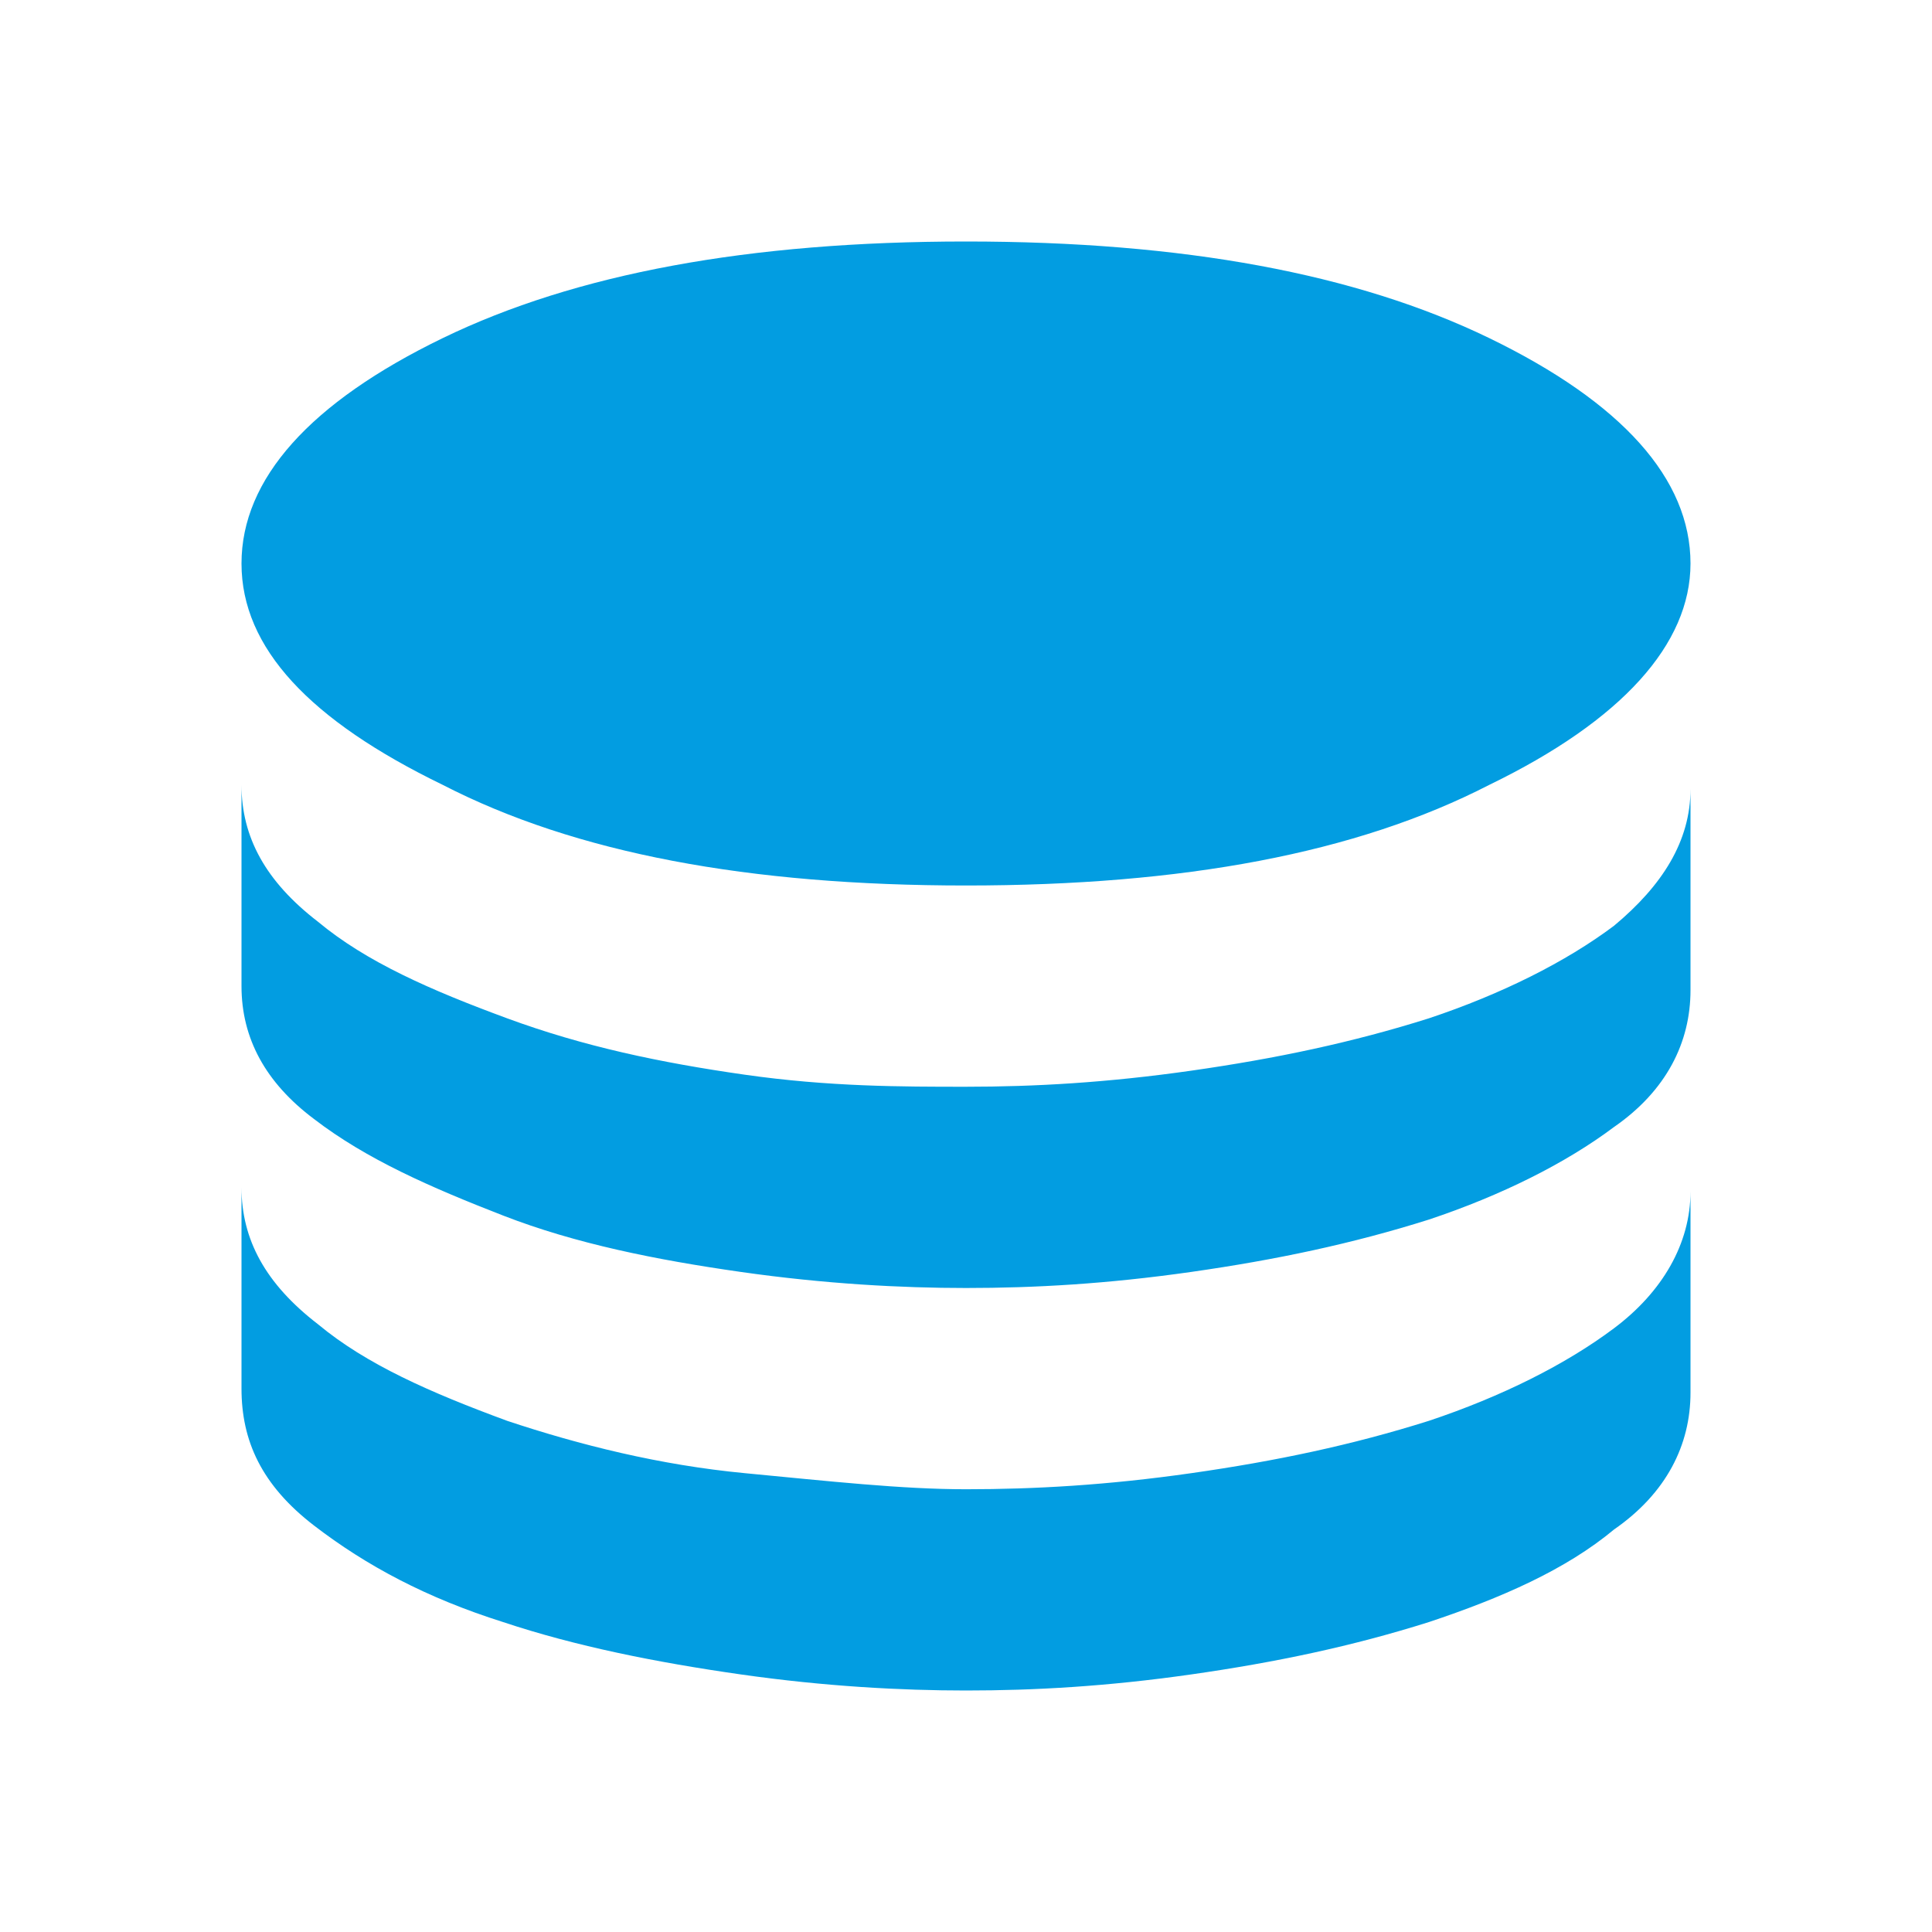
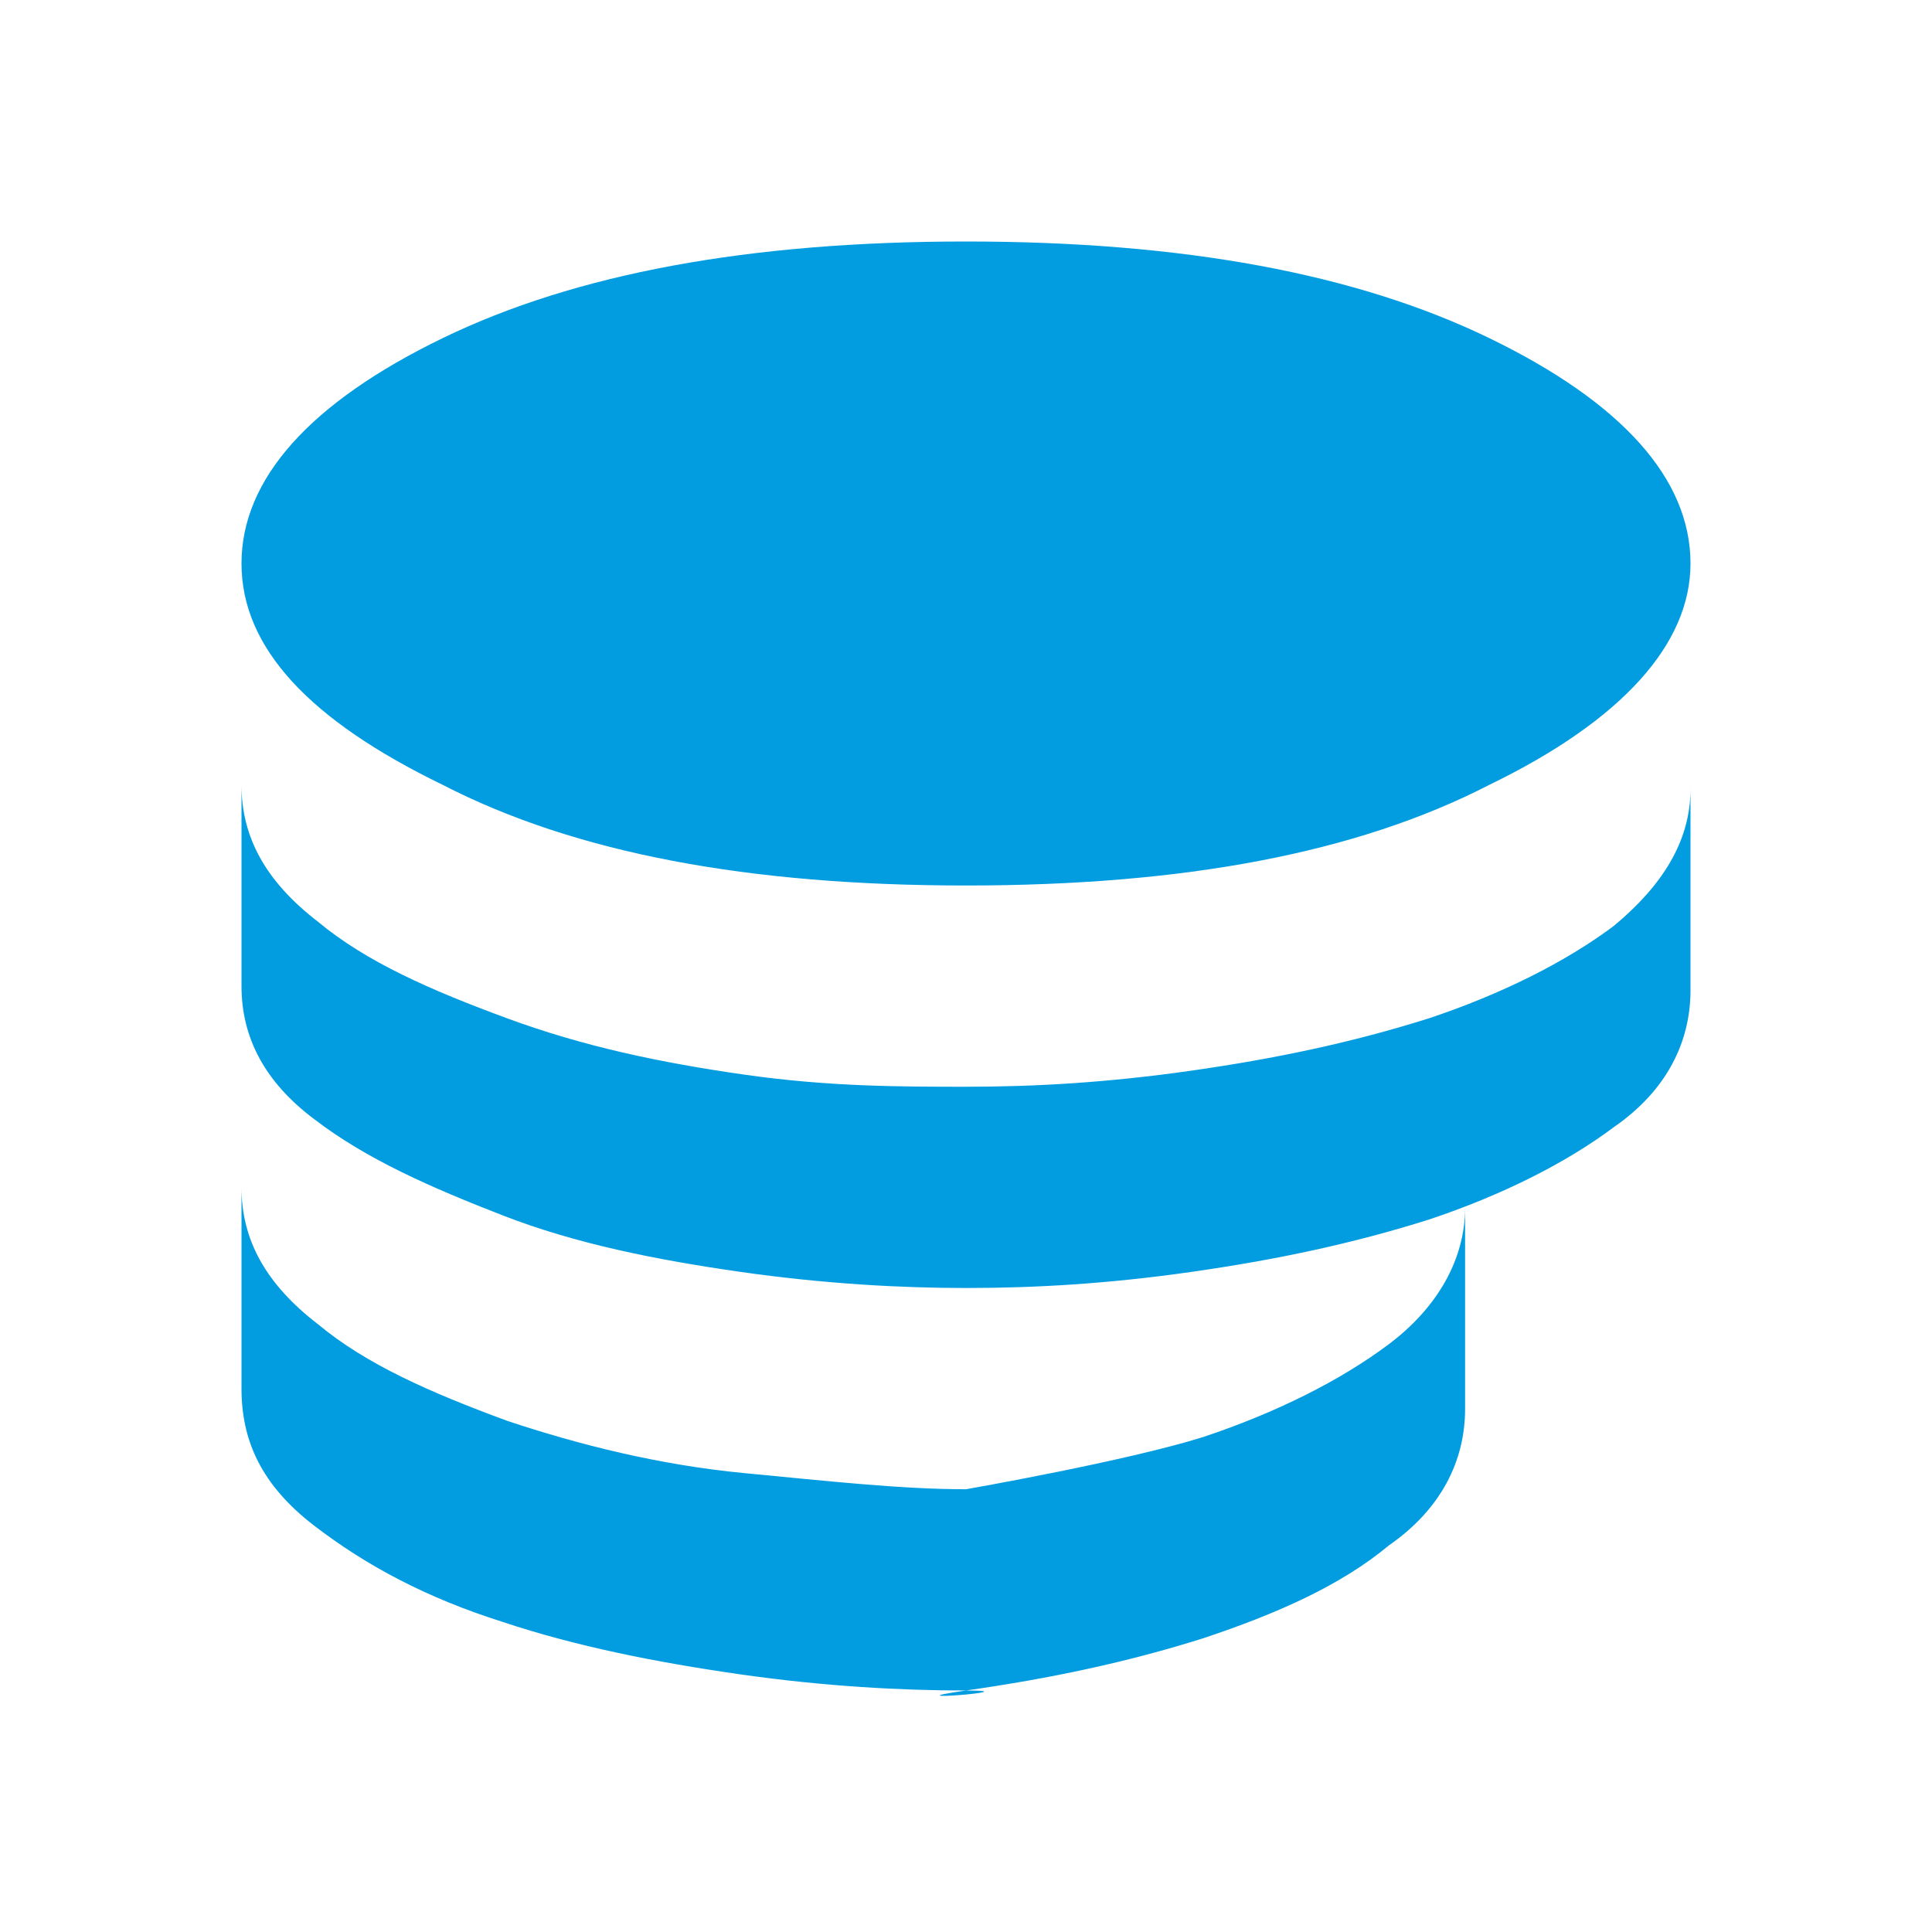
<svg xmlns="http://www.w3.org/2000/svg" version="1.1" id="Layer_1" x="0px" y="0px" viewBox="0 0 48 48" style="enable-background:new 0 0 48 48;" xml:space="preserve">
  <style type="text/css">
	.st0{fill:#029DE1;}
</style>
-   <path class="st0" d="M24,22c5.4,0,9.7-0.8,13-2.5c3.3-1.6,5-3.5,5-5.5c0-2.1-1.7-4-5-5.6S29.4,6,24,6s-9.7,0.8-13,2.4S6,11.9,6,14  c0,2.1,1.7,3.9,5,5.5C14.3,21.2,18.6,22,24,22z M24,27c1.7,0,3.5-0.1,5.6-0.4s4-0.7,5.9-1.3c1.8-0.6,3.4-1.4,4.6-2.3  c1.2-1,1.9-2.1,1.9-3.4v5c0,1.3-0.6,2.5-1.9,3.4c-1.2,0.9-2.8,1.7-4.6,2.3c-1.9,0.6-3.8,1-5.9,1.3S25.7,32,24,32  c-1.6,0-3.5-0.1-5.6-0.4s-4.1-0.7-5.9-1.4s-3.4-1.4-4.7-2.4C6.6,26.9,6,25.8,6,24.5v-5c0,1.3,0.6,2.4,1.9,3.4c1.2,1,2.8,1.7,4.7,2.4  s3.8,1.1,5.9,1.4S22.4,27,24,27z M24,37c1.7,0,3.5-0.1,5.6-0.4s4-0.7,5.9-1.3c1.8-0.6,3.4-1.4,4.6-2.3c1.2-0.9,1.9-2.1,1.9-3.4v5  c0,1.3-0.6,2.5-1.9,3.4c-1.2,1-2.8,1.7-4.6,2.3c-1.9,0.6-3.8,1-5.9,1.3S25.7,42,24,42c-1.6,0-3.5-0.1-5.6-0.4s-4.1-0.7-5.9-1.3  c-1.9-0.6-3.4-1.4-4.7-2.4S6,35.8,6,34.5v-5c0,1.3,0.6,2.4,1.9,3.4c1.2,1,2.8,1.7,4.7,2.4c1.8,0.6,3.8,1.1,5.9,1.3S22.4,37,24,37z" />
+   <path class="st0" d="M24,22c5.4,0,9.7-0.8,13-2.5c3.3-1.6,5-3.5,5-5.5c0-2.1-1.7-4-5-5.6S29.4,6,24,6s-9.7,0.8-13,2.4S6,11.9,6,14  c0,2.1,1.7,3.9,5,5.5C14.3,21.2,18.6,22,24,22z M24,27c1.7,0,3.5-0.1,5.6-0.4s4-0.7,5.9-1.3c1.8-0.6,3.4-1.4,4.6-2.3  c1.2-1,1.9-2.1,1.9-3.4v5c0,1.3-0.6,2.5-1.9,3.4c-1.2,0.9-2.8,1.7-4.6,2.3c-1.9,0.6-3.8,1-5.9,1.3S25.7,32,24,32  c-1.6,0-3.5-0.1-5.6-0.4s-4.1-0.7-5.9-1.4s-3.4-1.4-4.7-2.4C6.6,26.9,6,25.8,6,24.5v-5c0,1.3,0.6,2.4,1.9,3.4c1.2,1,2.8,1.7,4.7,2.4  s3.8,1.1,5.9,1.4S22.4,27,24,27z M24,37s4-0.7,5.9-1.3c1.8-0.6,3.4-1.4,4.6-2.3c1.2-0.9,1.9-2.1,1.9-3.4v5  c0,1.3-0.6,2.5-1.9,3.4c-1.2,1-2.8,1.7-4.6,2.3c-1.9,0.6-3.8,1-5.9,1.3S25.7,42,24,42c-1.6,0-3.5-0.1-5.6-0.4s-4.1-0.7-5.9-1.3  c-1.9-0.6-3.4-1.4-4.7-2.4S6,35.8,6,34.5v-5c0,1.3,0.6,2.4,1.9,3.4c1.2,1,2.8,1.7,4.7,2.4c1.8,0.6,3.8,1.1,5.9,1.3S22.4,37,24,37z" />
</svg>